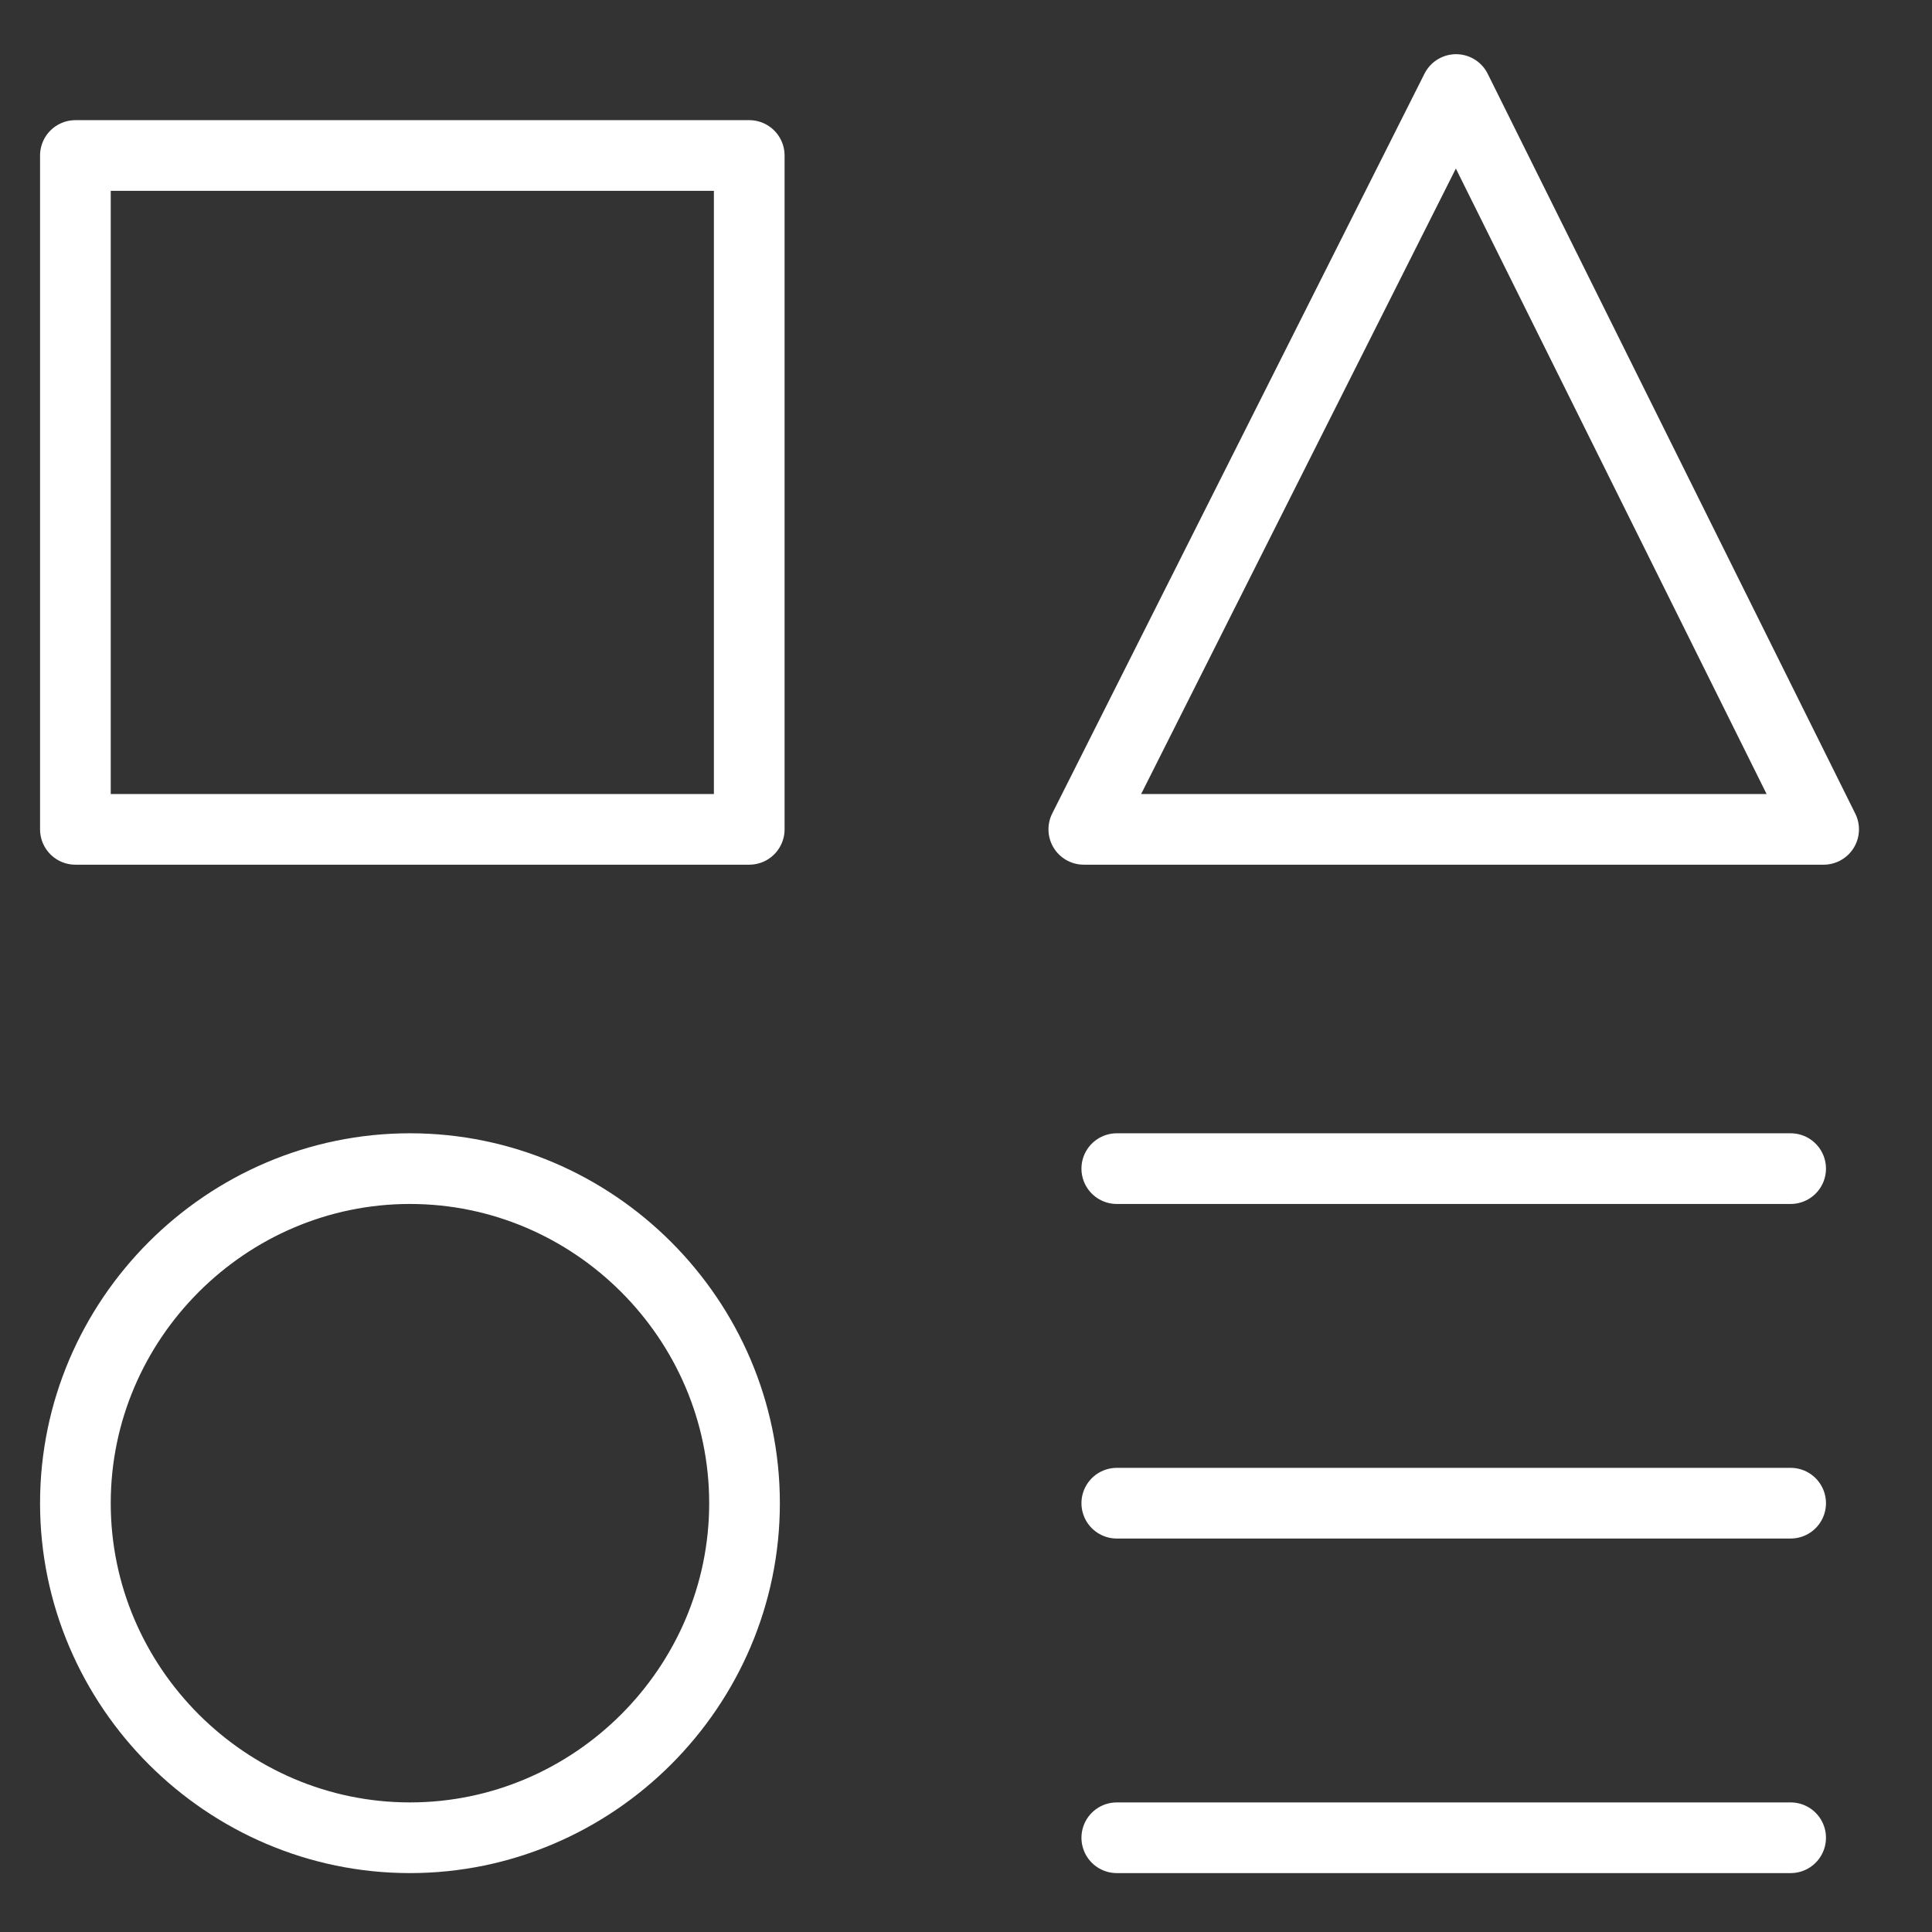
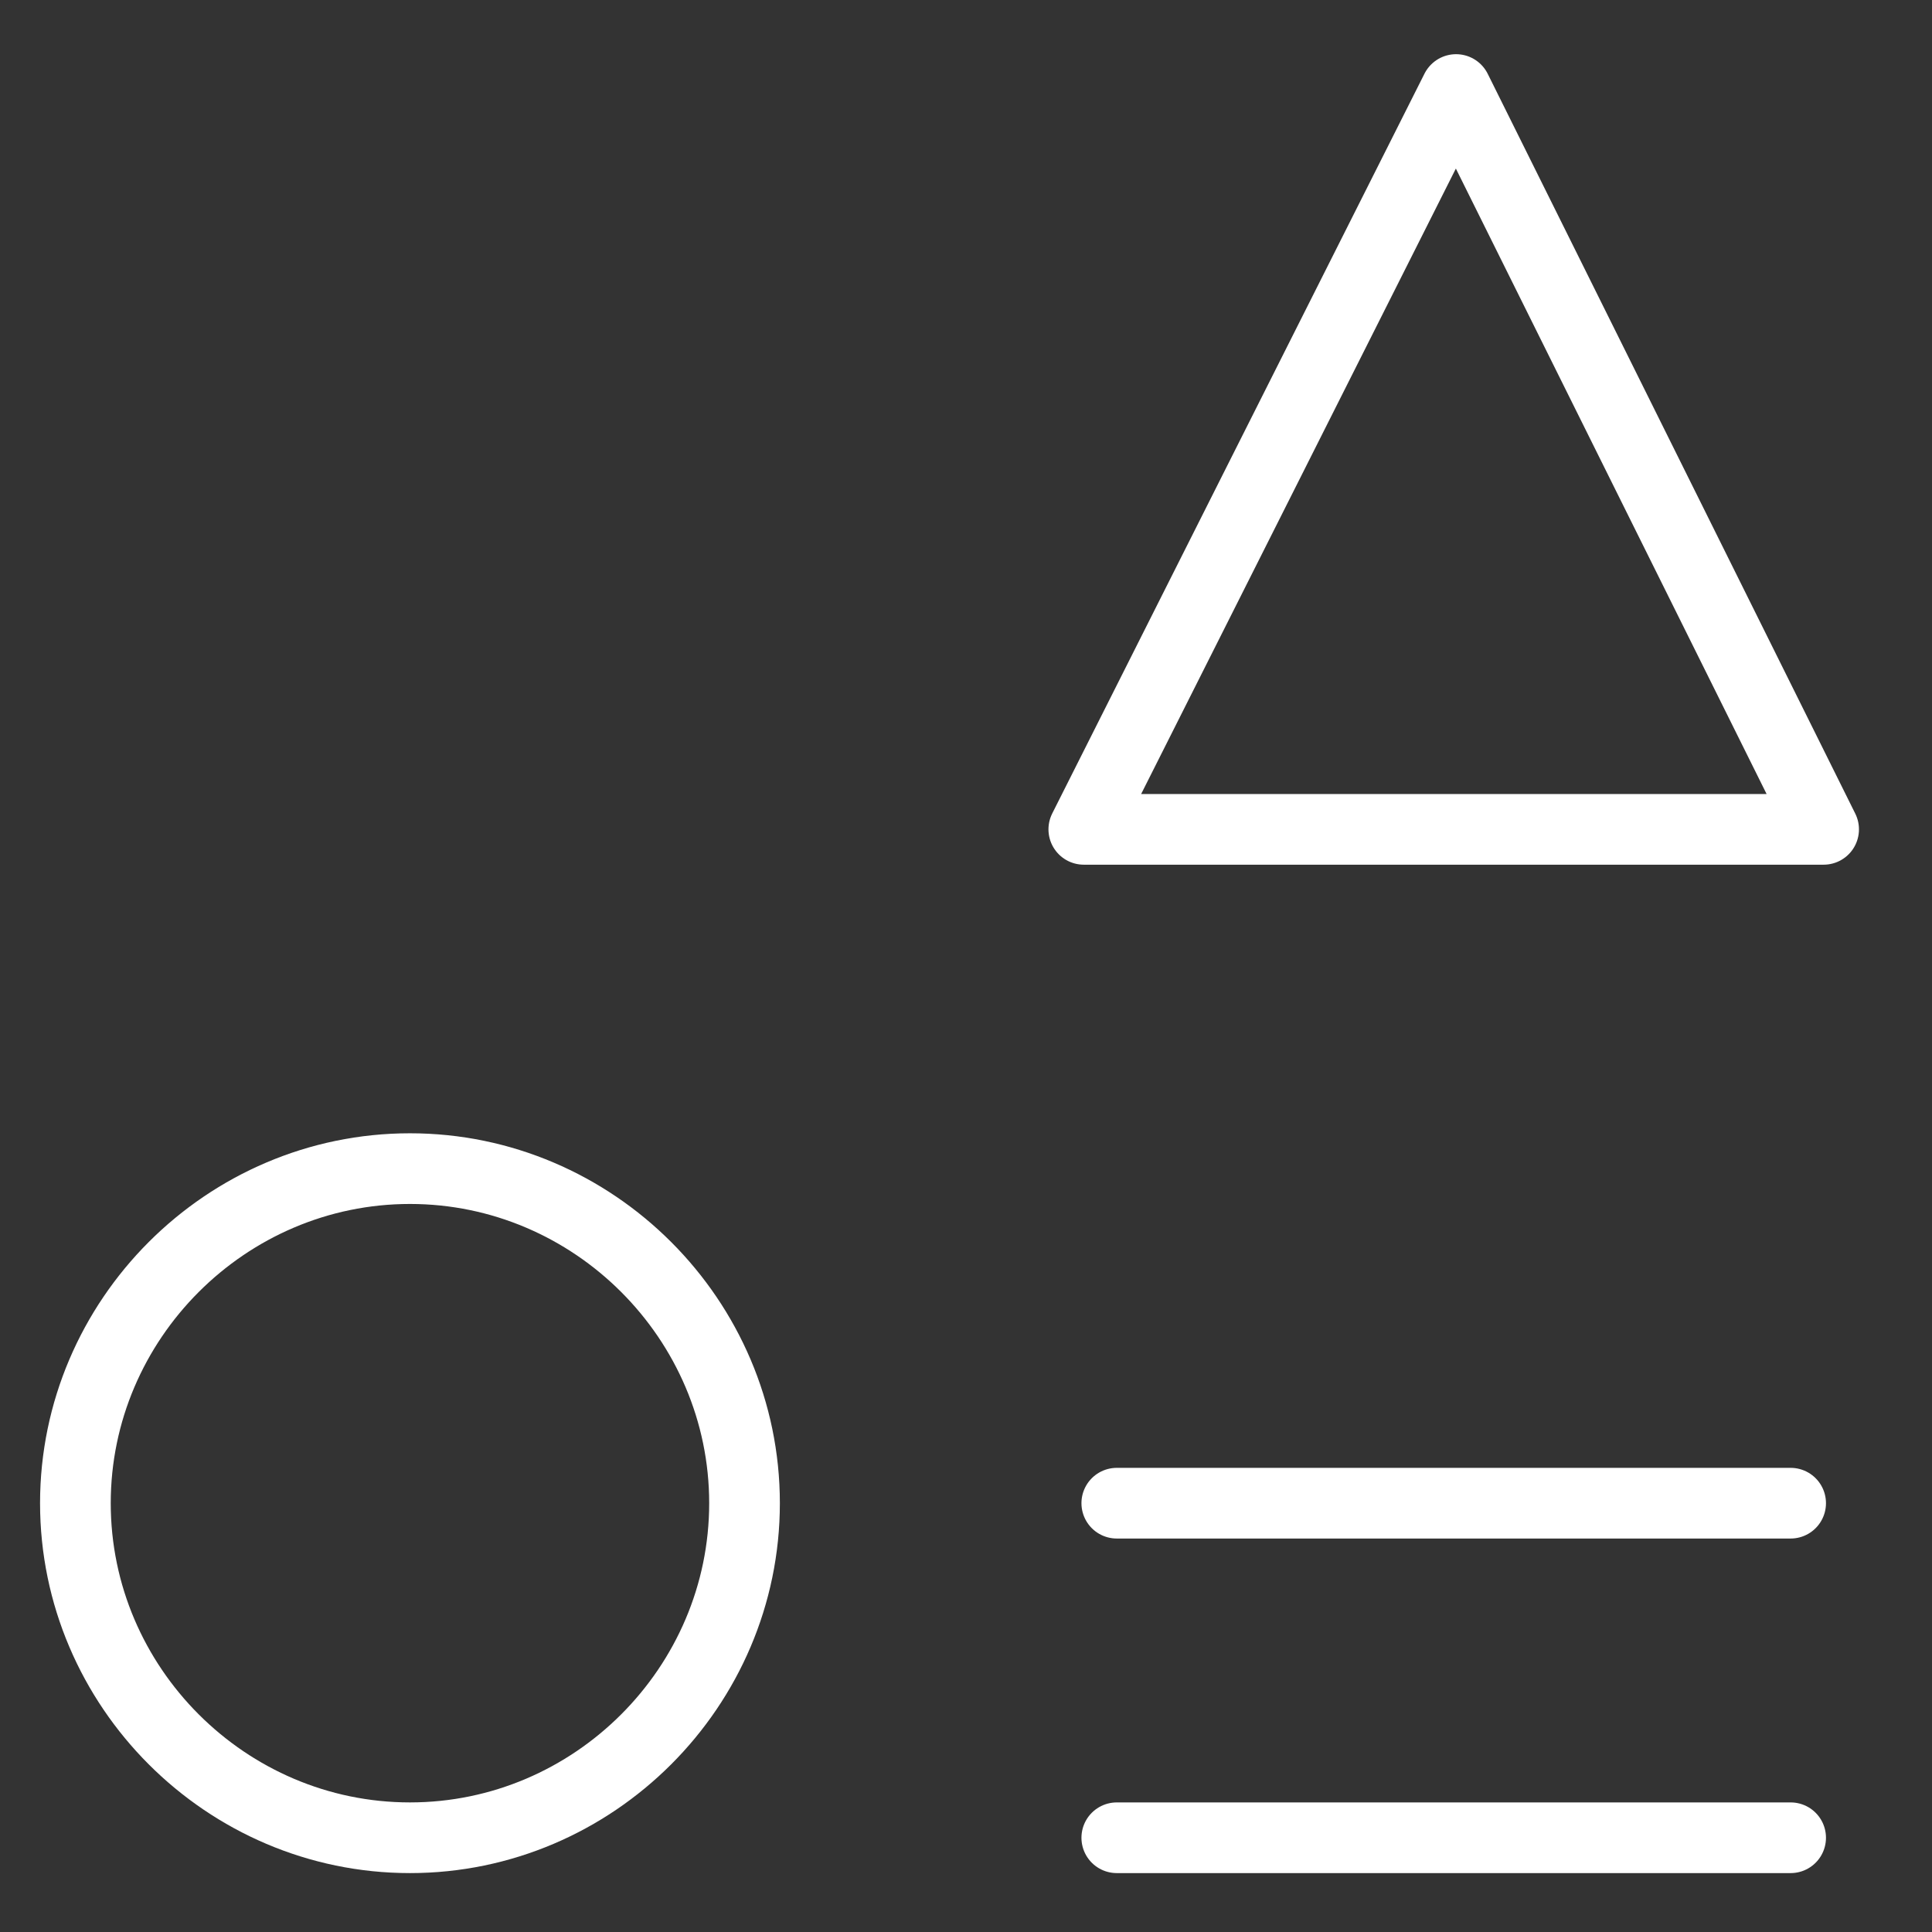
<svg xmlns="http://www.w3.org/2000/svg" xmlns:xlink="http://www.w3.org/1999/xlink" version="1.1" id="Layer_1" x="0px" y="0px" viewBox="0 0 41 41" style="enable-background:new 0 0 41 41;" xml:space="preserve">
  <rect x="0" y="0" width="41" height="41" fill="#333333" stroke="none" />
  <style type="text/css">
	.st0{clip-path:url(#SVGID_00000115497193422323014970000012305929110247006361_);}
	.st1{fill:none;stroke:#FFFFFF;stroke-width:1.5;stroke-linecap:round;stroke-linejoin:round;}
</style>
  <g>
    <defs>
      <rect id="SVGID_1_" x="0.2" y="0.5" width="40" height="40" />
    </defs>
    <clipPath id="SVGID_00000074400172729728024790000007943028265737257381_">
      <use xlink:href="#SVGID_1_" style="overflow:visible;" />
    </clipPath>
    <g style="clip-path:url(#SVGID_00000074400172729728024790000007943028265737257381_);">
-       <path class="st1" d="M15.9,3.3H1.6v14.3h14.3V3.3z" />
      <path class="st1" d="M38,39H23.7" />
-       <path class="st1" d="M23.7,24.8H38" />
      <path class="st1" d="M23.7,31.9H38" />
      <path class="st1" d="M38.7,17.6H23l7.9-15.7L38.7,17.6z" />
      <path class="st1" d="M8.7,39c3.9,0,7.1-3.2,7.1-7.1s-3.2-7.1-7.1-7.1c-3.9,0-7.1,3.2-7.1,7.1S4.8,39,8.7,39z" />
    </g>
  </g>
</svg>